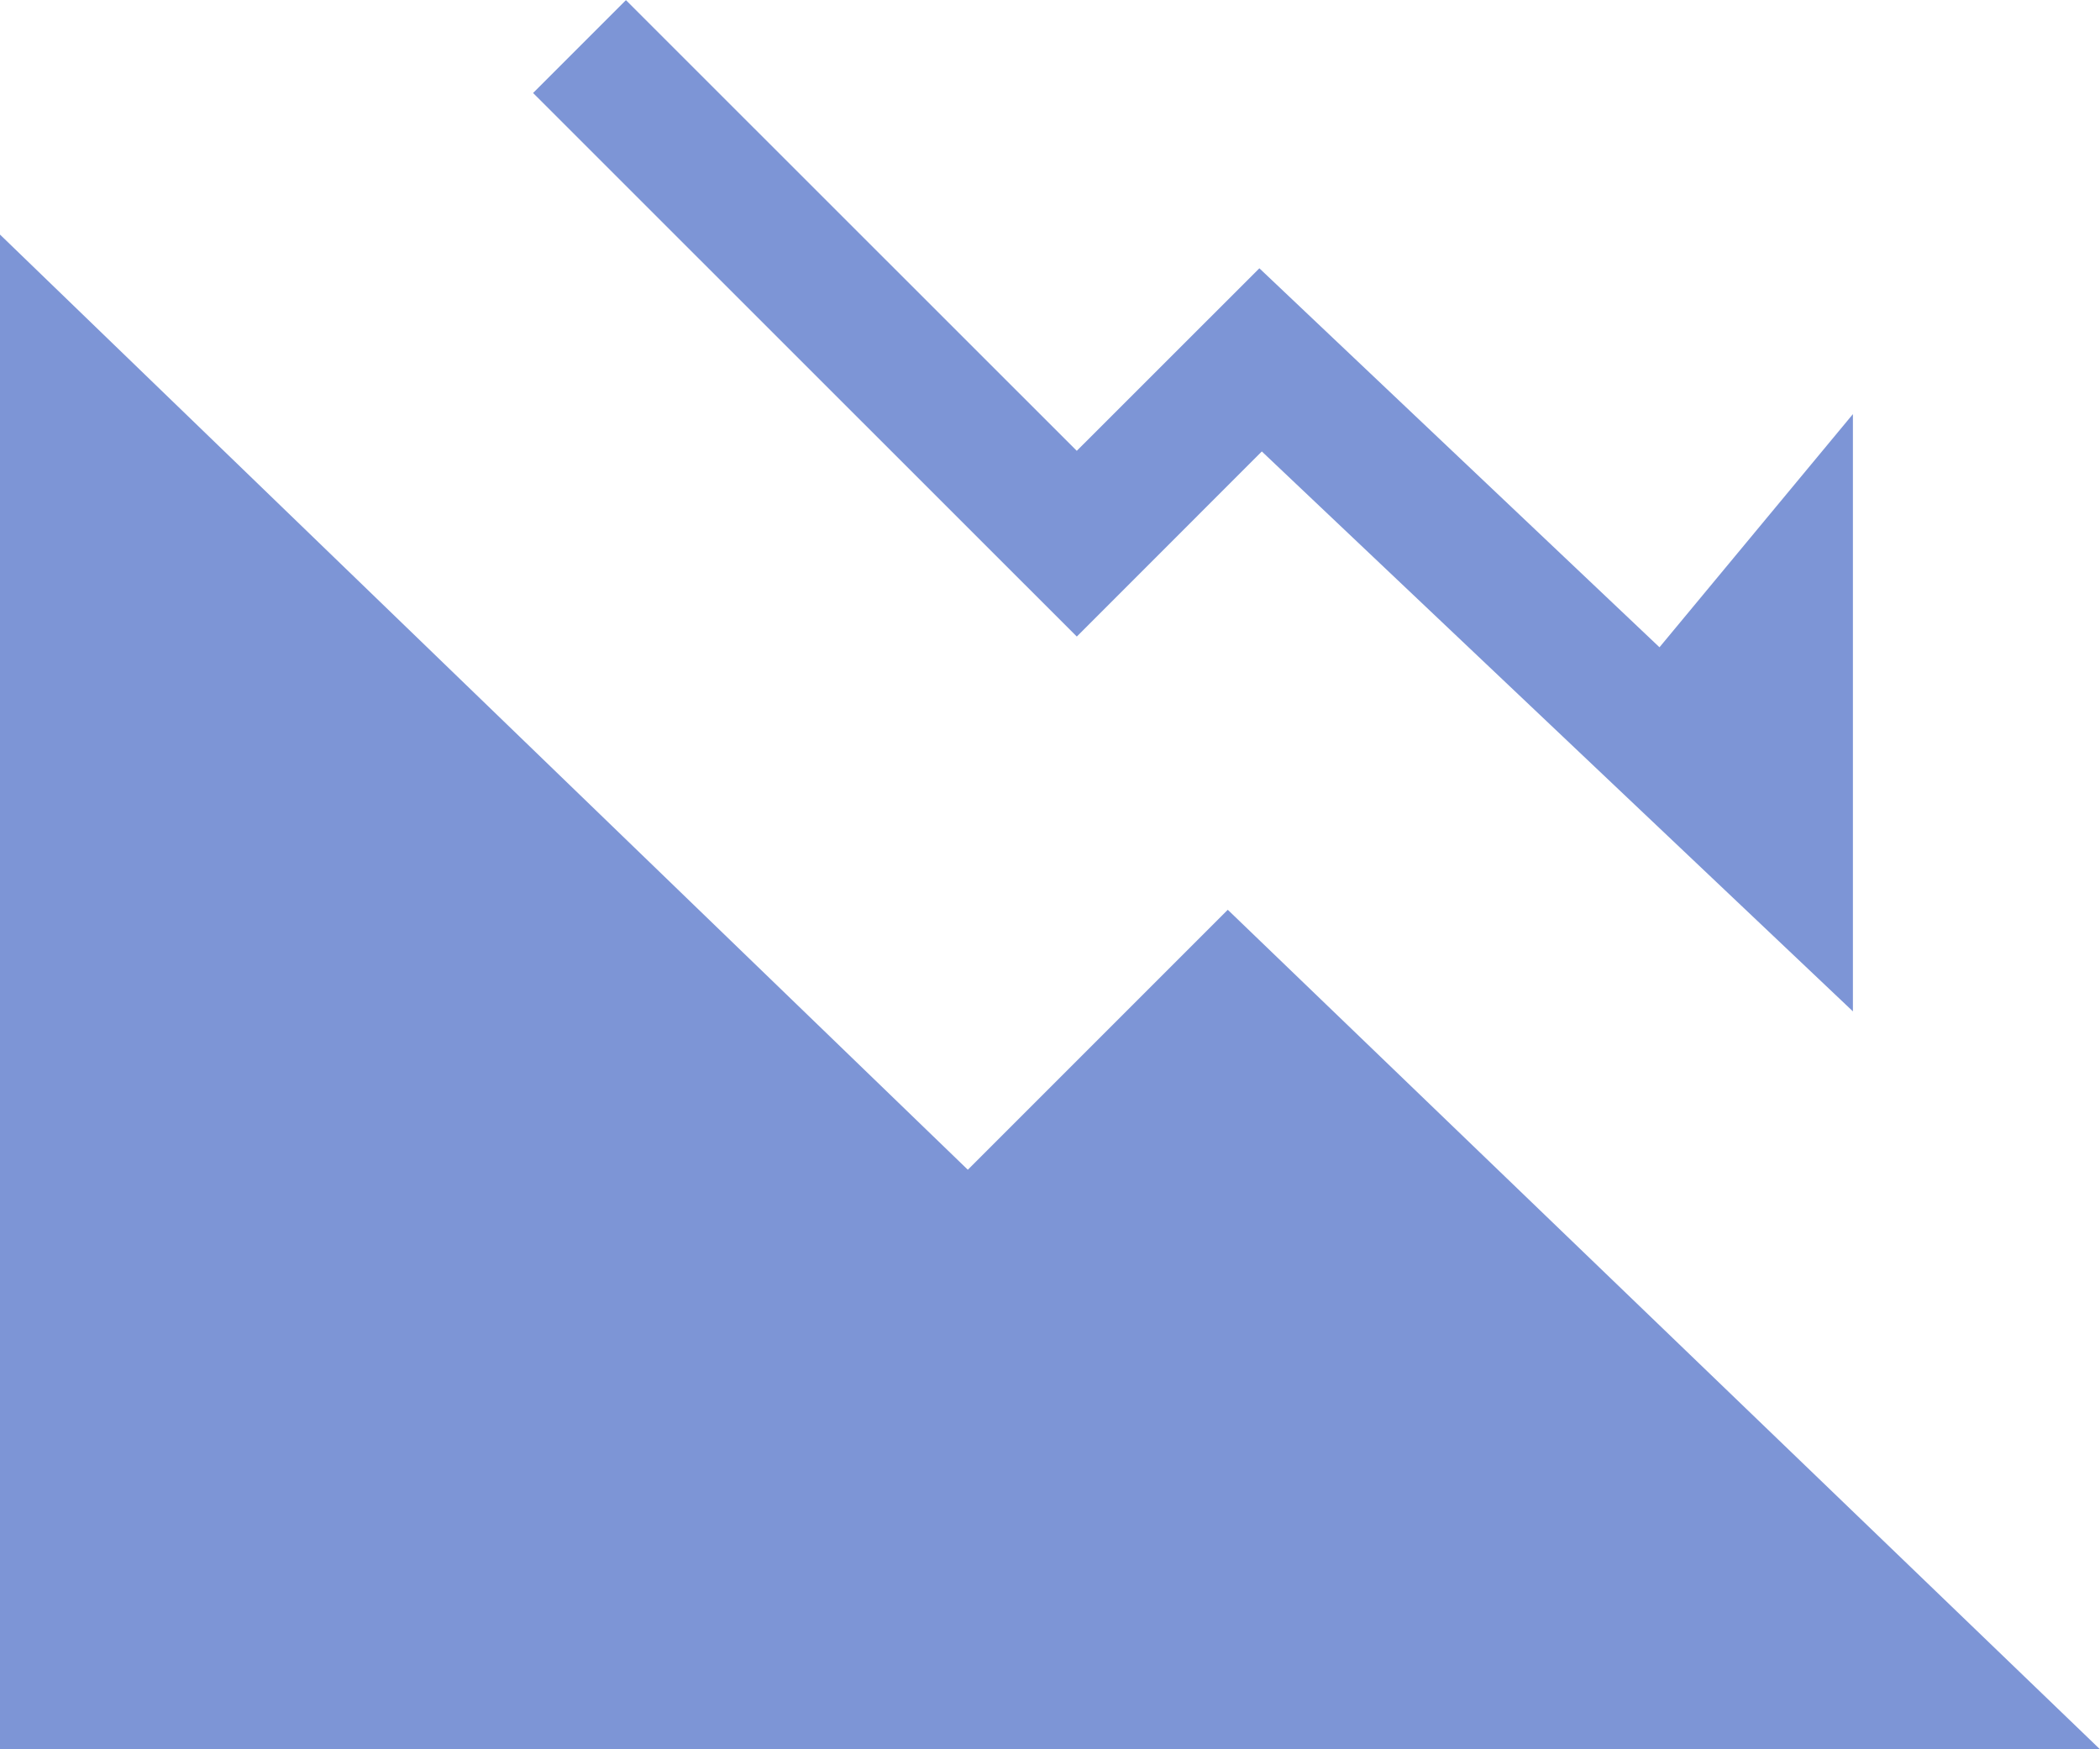
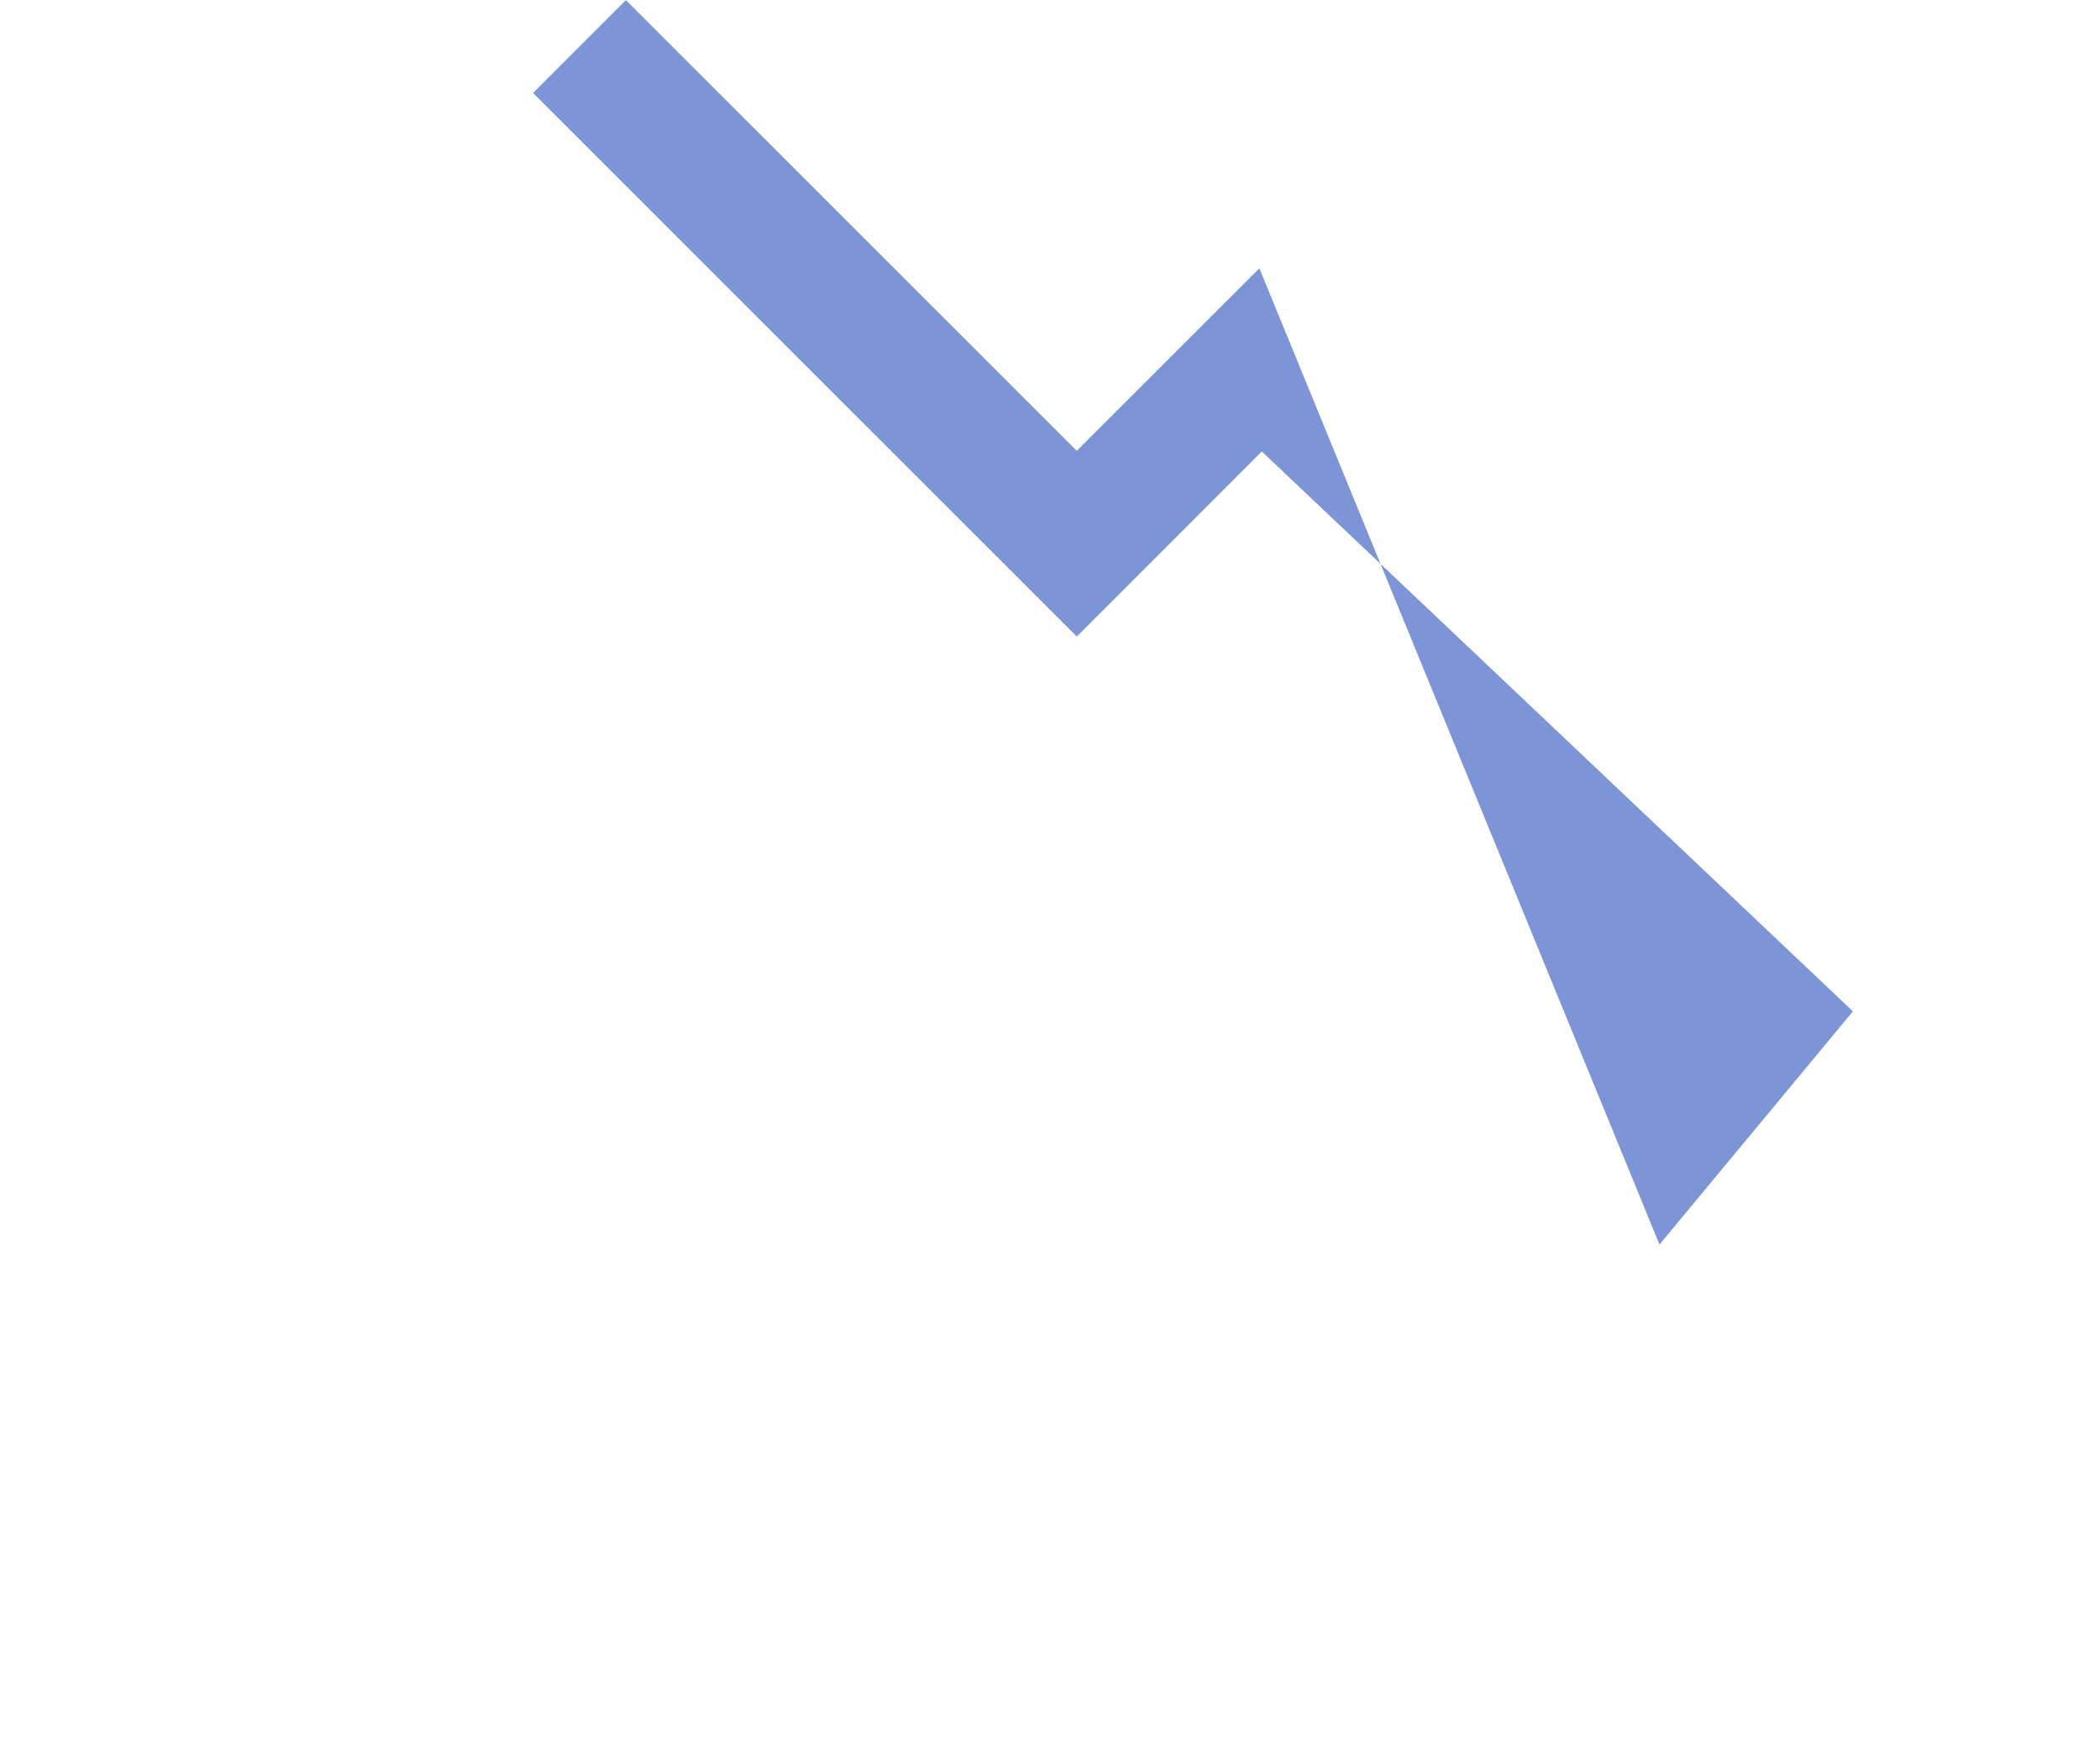
<svg xmlns="http://www.w3.org/2000/svg" width="76.423" height="63.656" viewBox="0 0 76.423 63.656">
  <g id="down_icon" transform="translate(0 -42.766)">
-     <path id="パス_30" data-name="パス 30" d="M35.221,133.983,0,99.953v55.12H76.423l-31.742-30.55Z" transform="translate(0 -48.651)" fill="#7d95d6" />
-     <path id="パス_31" data-name="パス 31" d="M156.489,59.194,178,79.569V57.835l-7.039,8.485L156.4,52.529l-6.645,6.642-16.407-16.4-3.379,3.379L149.756,65.93Z" transform="translate(-110.569)" fill="#7d95d6" />
+     <path id="パス_31" data-name="パス 31" d="M156.489,59.194,178,79.569l-7.039,8.485L156.4,52.529l-6.645,6.642-16.407-16.4-3.379,3.379L149.756,65.93Z" transform="translate(-110.569)" fill="#7d95d6" />
  </g>
</svg>